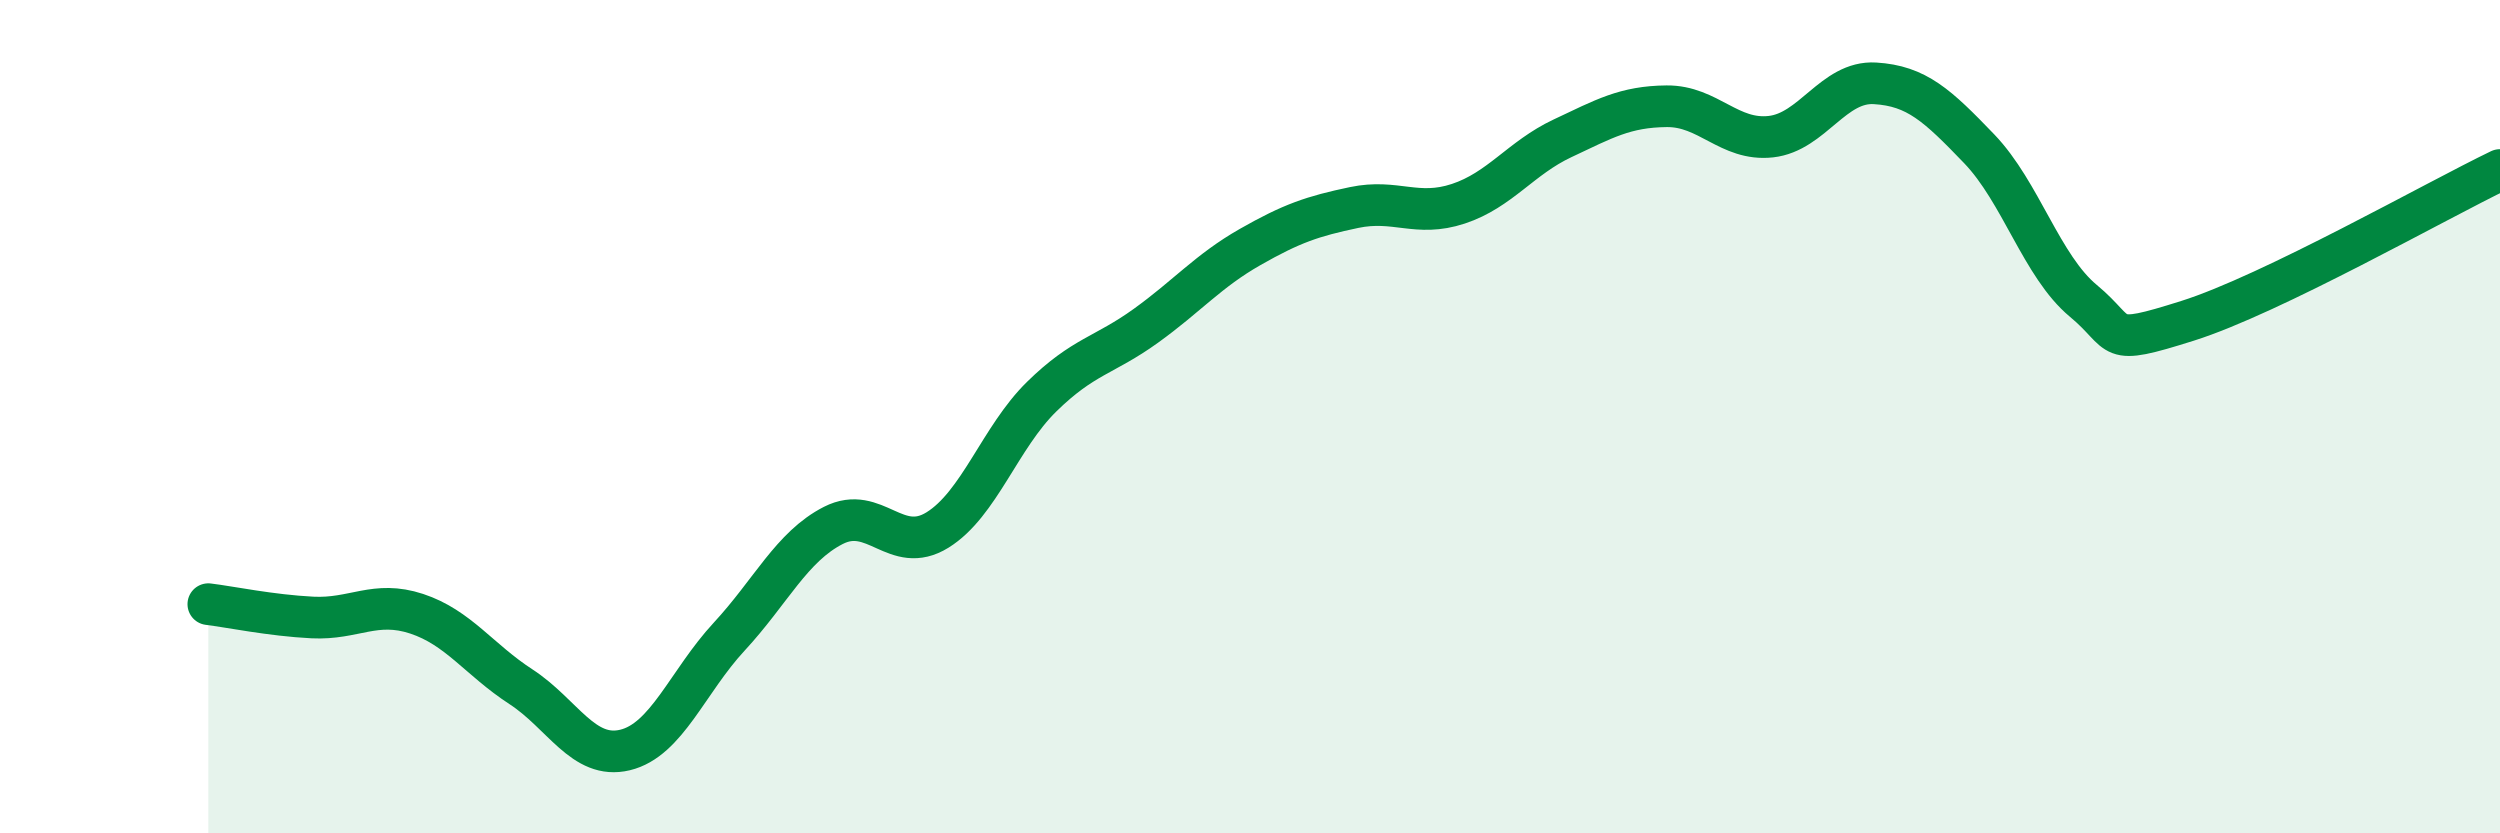
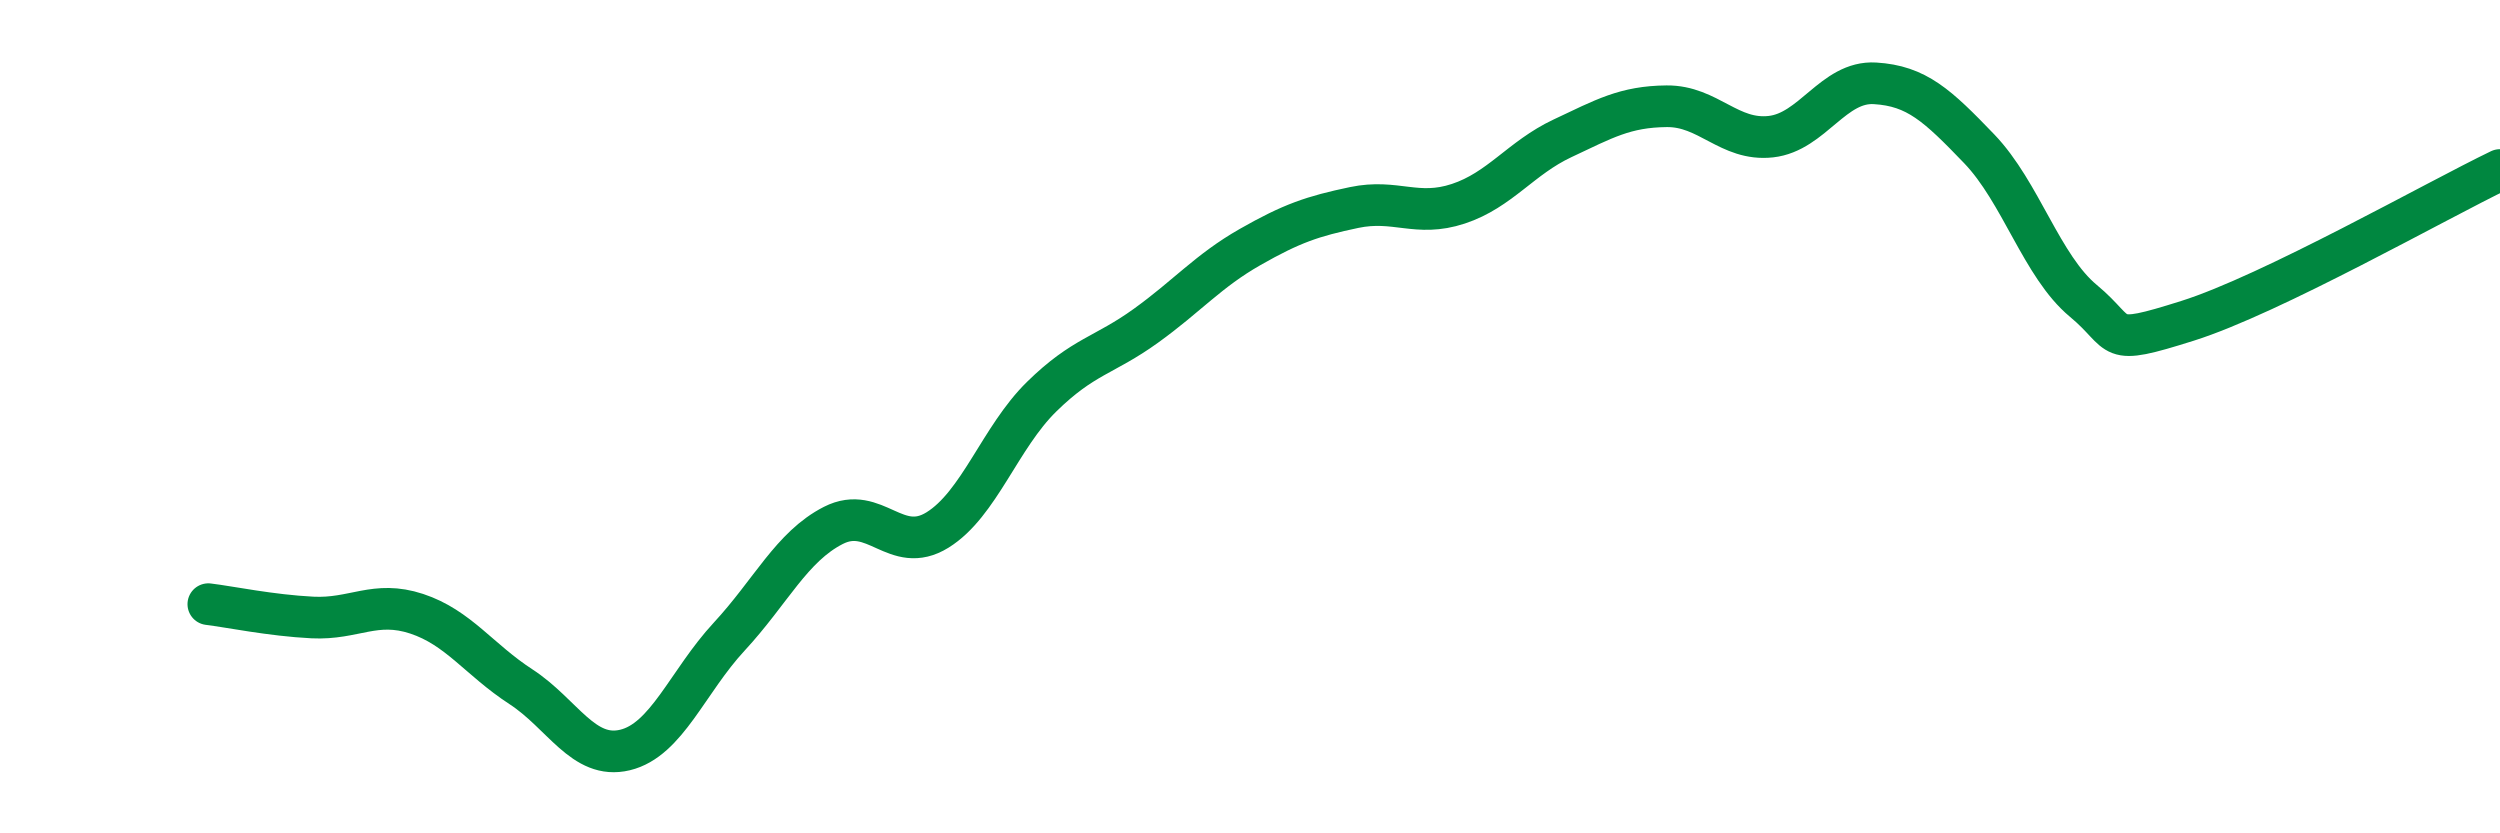
<svg xmlns="http://www.w3.org/2000/svg" width="60" height="20" viewBox="0 0 60 20">
-   <path d="M 5,14.5 C 5.5,14.56 6.5,14.77 7.5,14.82 C 8.5,14.87 9,14.4 10,14.73 C 11,15.06 11.5,15.83 12.5,16.48 C 13.5,17.13 14,18.24 15,18 C 16,17.76 16.5,16.36 17.5,15.28 C 18.5,14.2 19,13.12 20,12.61 C 21,12.1 21.5,13.34 22.5,12.72 C 23.5,12.1 24,10.5 25,9.52 C 26,8.54 26.5,8.54 27.5,7.82 C 28.5,7.1 29,6.5 30,5.93 C 31,5.36 31.5,5.19 32.5,4.98 C 33.5,4.77 34,5.22 35,4.89 C 36,4.56 36.5,3.79 37.5,3.32 C 38.5,2.85 39,2.56 40,2.55 C 41,2.54 41.5,3.39 42.5,3.28 C 43.5,3.17 44,1.94 45,2 C 46,2.06 46.5,2.53 47.5,3.57 C 48.5,4.61 49,6.39 50,7.22 C 51,8.05 50.5,8.33 52.5,7.7 C 54.5,7.07 58.5,4.8 60,4.08L60 20L5 20Z" fill="#008740" opacity="0.1" stroke-linecap="round" stroke-linejoin="round" />
  <path d="M 5,14.5 C 5.5,14.56 6.5,14.77 7.5,14.82 C 8.5,14.87 9,14.4 10,14.73 C 11,15.06 11.5,15.83 12.5,16.48 C 13.5,17.13 14,18.24 15,18 C 16,17.76 16.5,16.36 17.5,15.28 C 18.5,14.2 19,13.12 20,12.61 C 21,12.1 21.5,13.34 22.5,12.72 C 23.5,12.1 24,10.5 25,9.52 C 26,8.54 26.5,8.54 27.5,7.82 C 28.5,7.1 29,6.5 30,5.93 C 31,5.36 31.5,5.19 32.5,4.98 C 33.5,4.77 34,5.22 35,4.89 C 36,4.56 36.5,3.79 37.5,3.32 C 38.5,2.85 39,2.56 40,2.55 C 41,2.54 41.5,3.39 42.5,3.28 C 43.5,3.17 44,1.94 45,2 C 46,2.06 46.5,2.53 47.5,3.57 C 48.5,4.61 49,6.39 50,7.22 C 51,8.05 50.5,8.33 52.5,7.7 C 54.5,7.07 58.5,4.8 60,4.08" stroke="#008740" stroke-width="1" fill="none" stroke-linecap="round" stroke-linejoin="round" />
</svg>